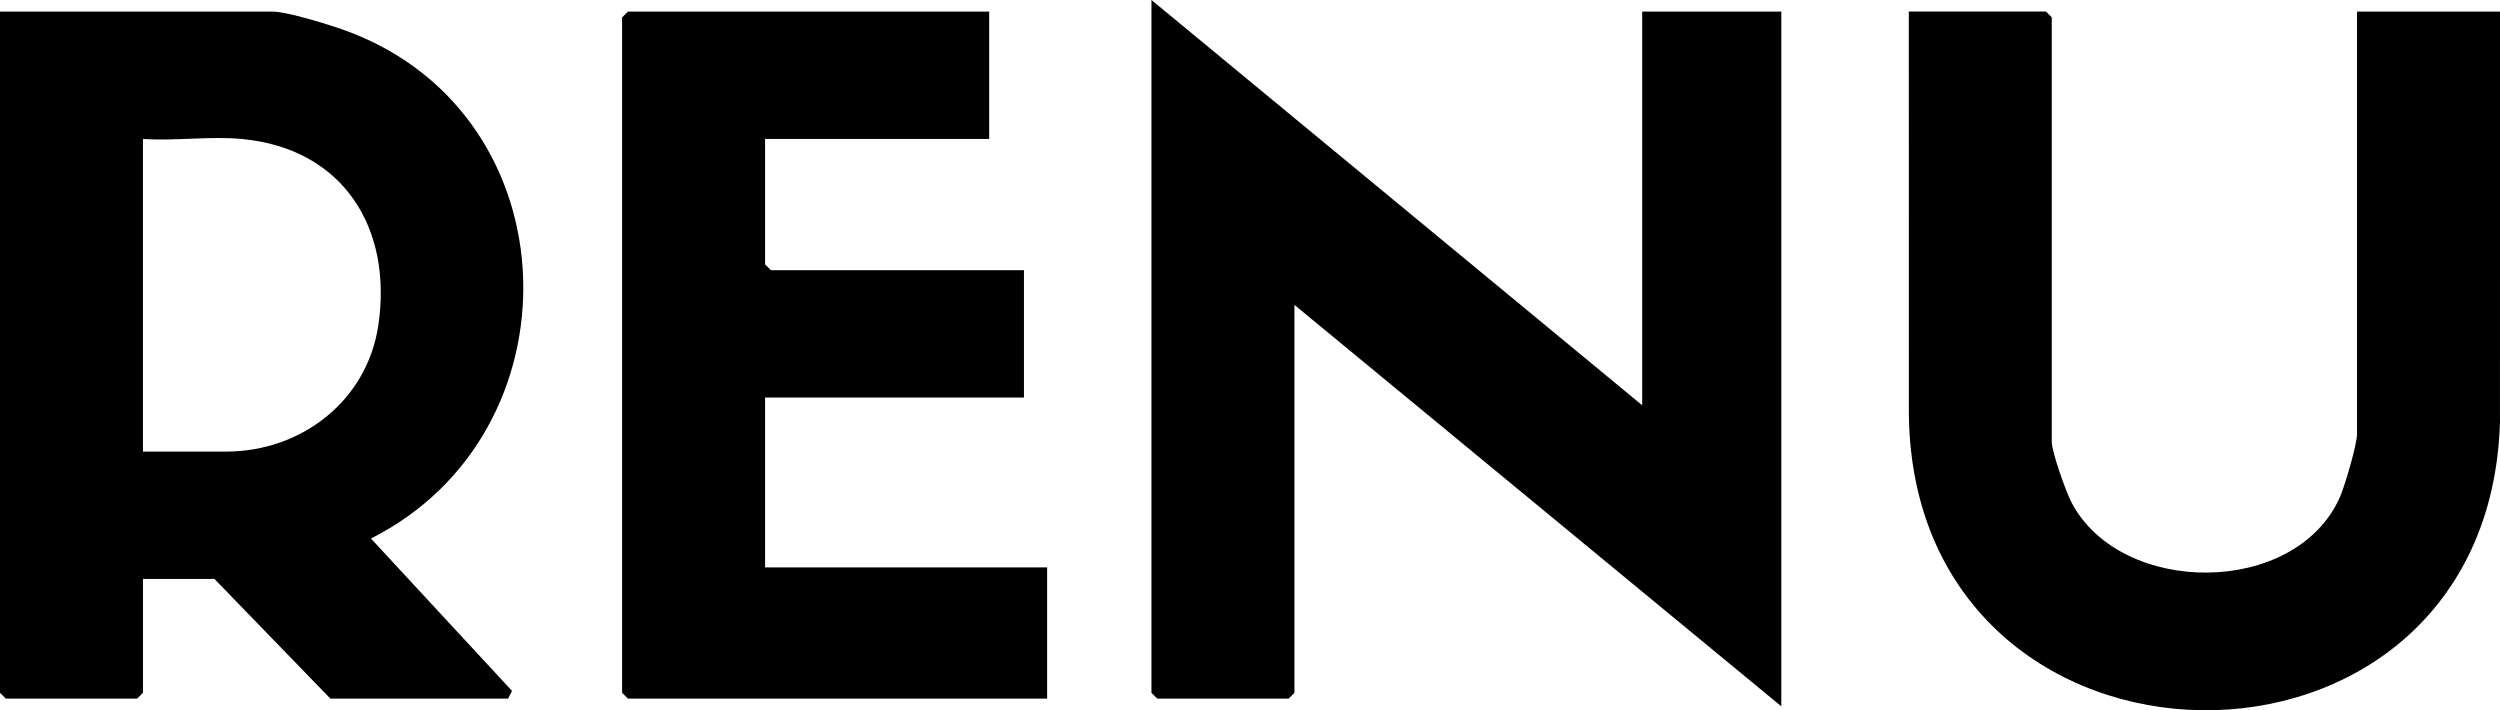
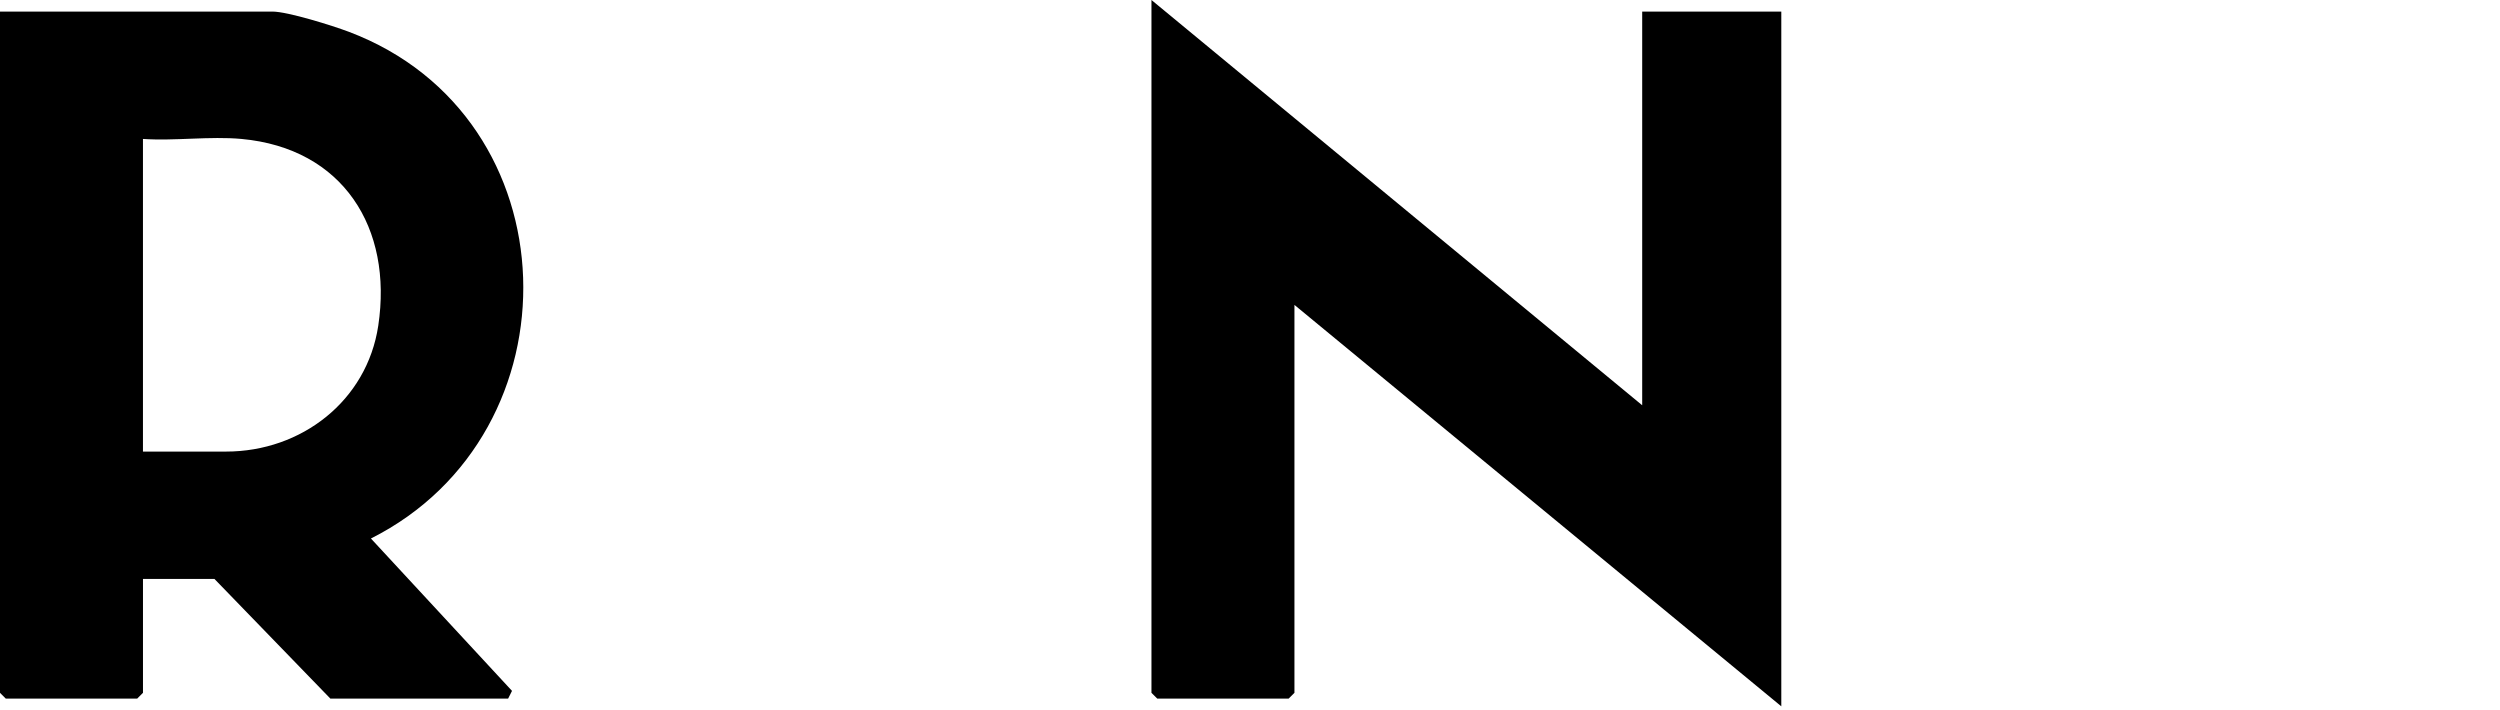
<svg xmlns="http://www.w3.org/2000/svg" viewBox="0 0 1097.54 311.82" data-name="Layer 1" id="Layer_1">
  <polygon points="720.95 177.92 720.95 5.08 782.02 5.08 782.02 310.09 568.28 133.86 568.28 304.16 565.73 306.7 508.06 306.7 505.51 304.16 505.51 0 720.95 177.92" />
-   <path d="M62.77,254.17v49.99l-2.54,2.54H2.54l-2.54-2.54V5.08h119.59c6.71,0,26.38,6.17,33.53,8.87,98.99,37.39,101.87,176.18,9.72,222.46l61.94,66.9-1.71,3.39h-78.03l-50.89-52.53h-31.38ZM106.02,61c-13.8-1.27-29.27.94-43.26,0v137.25h36.47c33.14,0,61.87-22.31,66.83-55.24,6.46-42.9-15.42-77.9-60.04-82.01Z" />
-   <path d="M1034.78,5.08h62.77l-.02,180.45c-5.41,170.58-257.23,167.29-259.51-3.39l-.02-177.06h60.22l2.54,2.54v186.39c0,4.43,6.3,22.15,8.78,26.81,21.82,41,97.89,41.23,117.59-2.25,2.18-4.82,7.64-23.45,7.64-27.95V5.08Z" />
-   <polygon points="434.27 5.08 434.27 61 335.88 61 335.88 116.07 338.42 118.61 449.53 118.61 449.53 174.53 335.88 174.53 335.88 249.09 459.71 249.09 459.71 306.7 275.66 306.7 273.11 304.16 273.11 7.63 275.66 5.08 434.27 5.08" />
+   <path d="M62.77,254.17v49.99l-2.54,2.54H2.54l-2.54-2.54V5.08h119.59c6.71,0,26.38,6.17,33.53,8.87,98.99,37.39,101.87,176.18,9.72,222.46l61.94,66.9-1.71,3.39h-78.03l-50.89-52.53ZM106.02,61c-13.8-1.27-29.27.94-43.26,0v137.25h36.47c33.14,0,61.87-22.31,66.83-55.24,6.46-42.9-15.42-77.9-60.04-82.01Z" />
</svg>